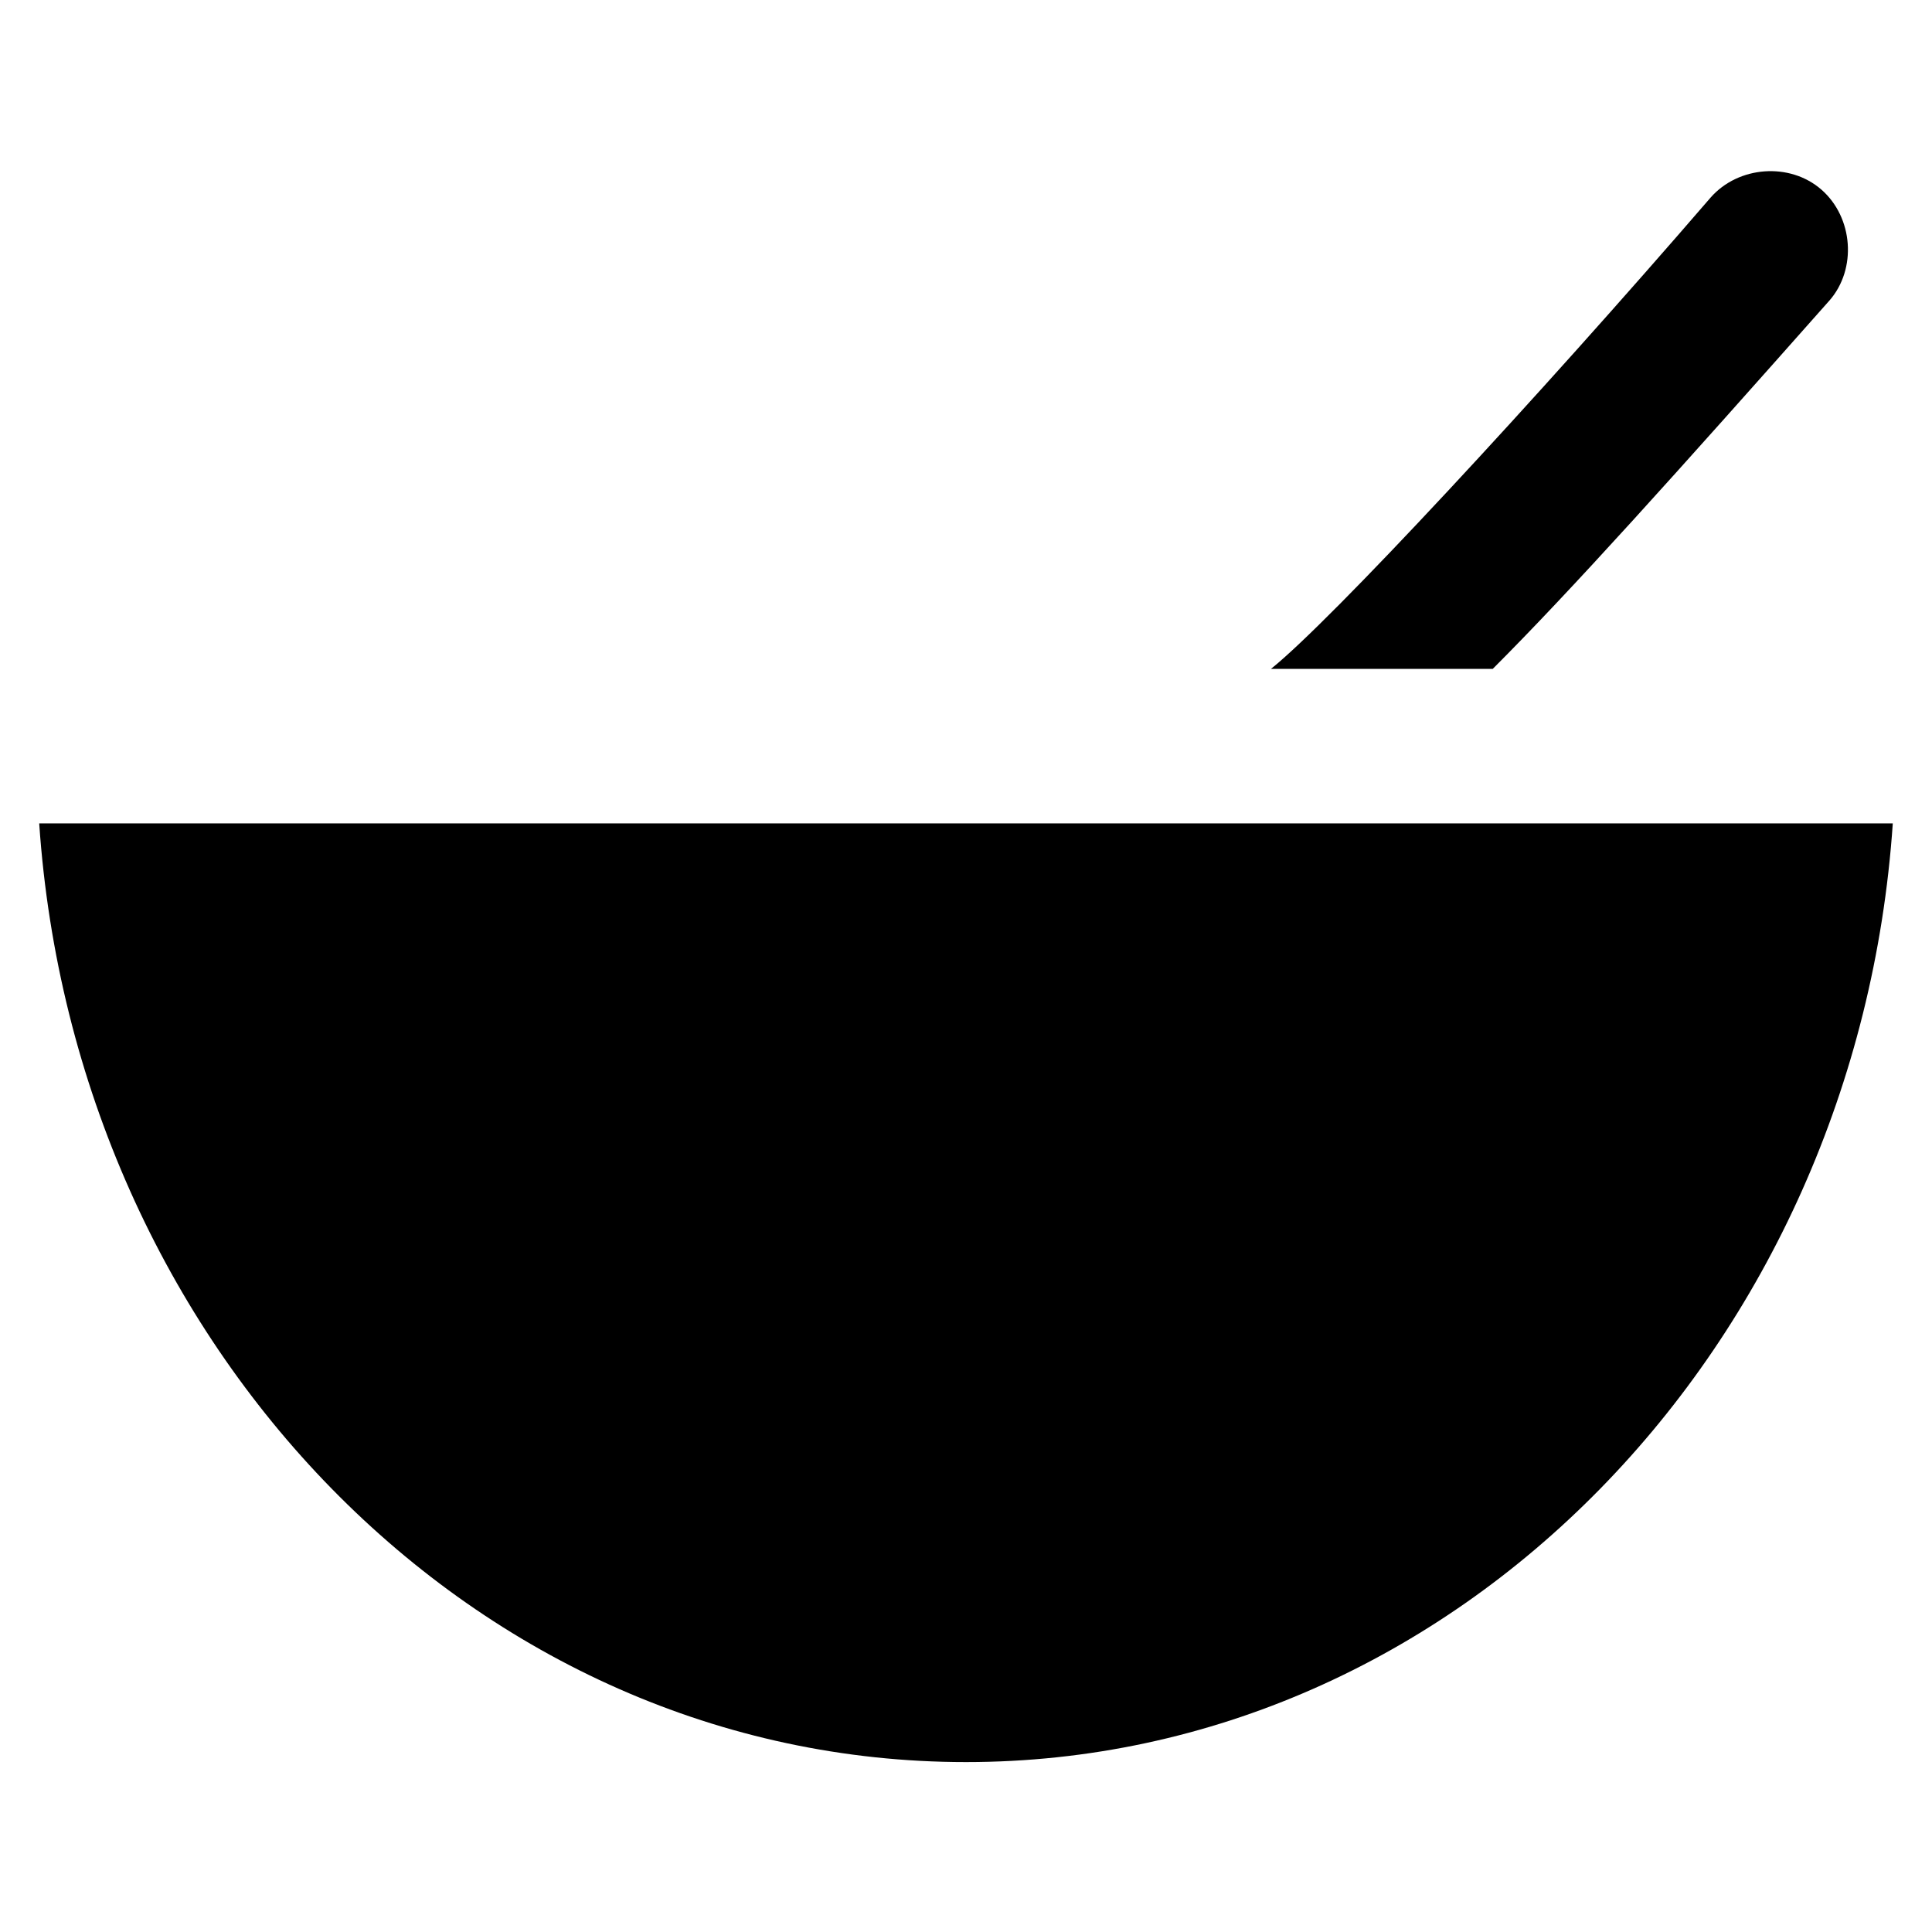
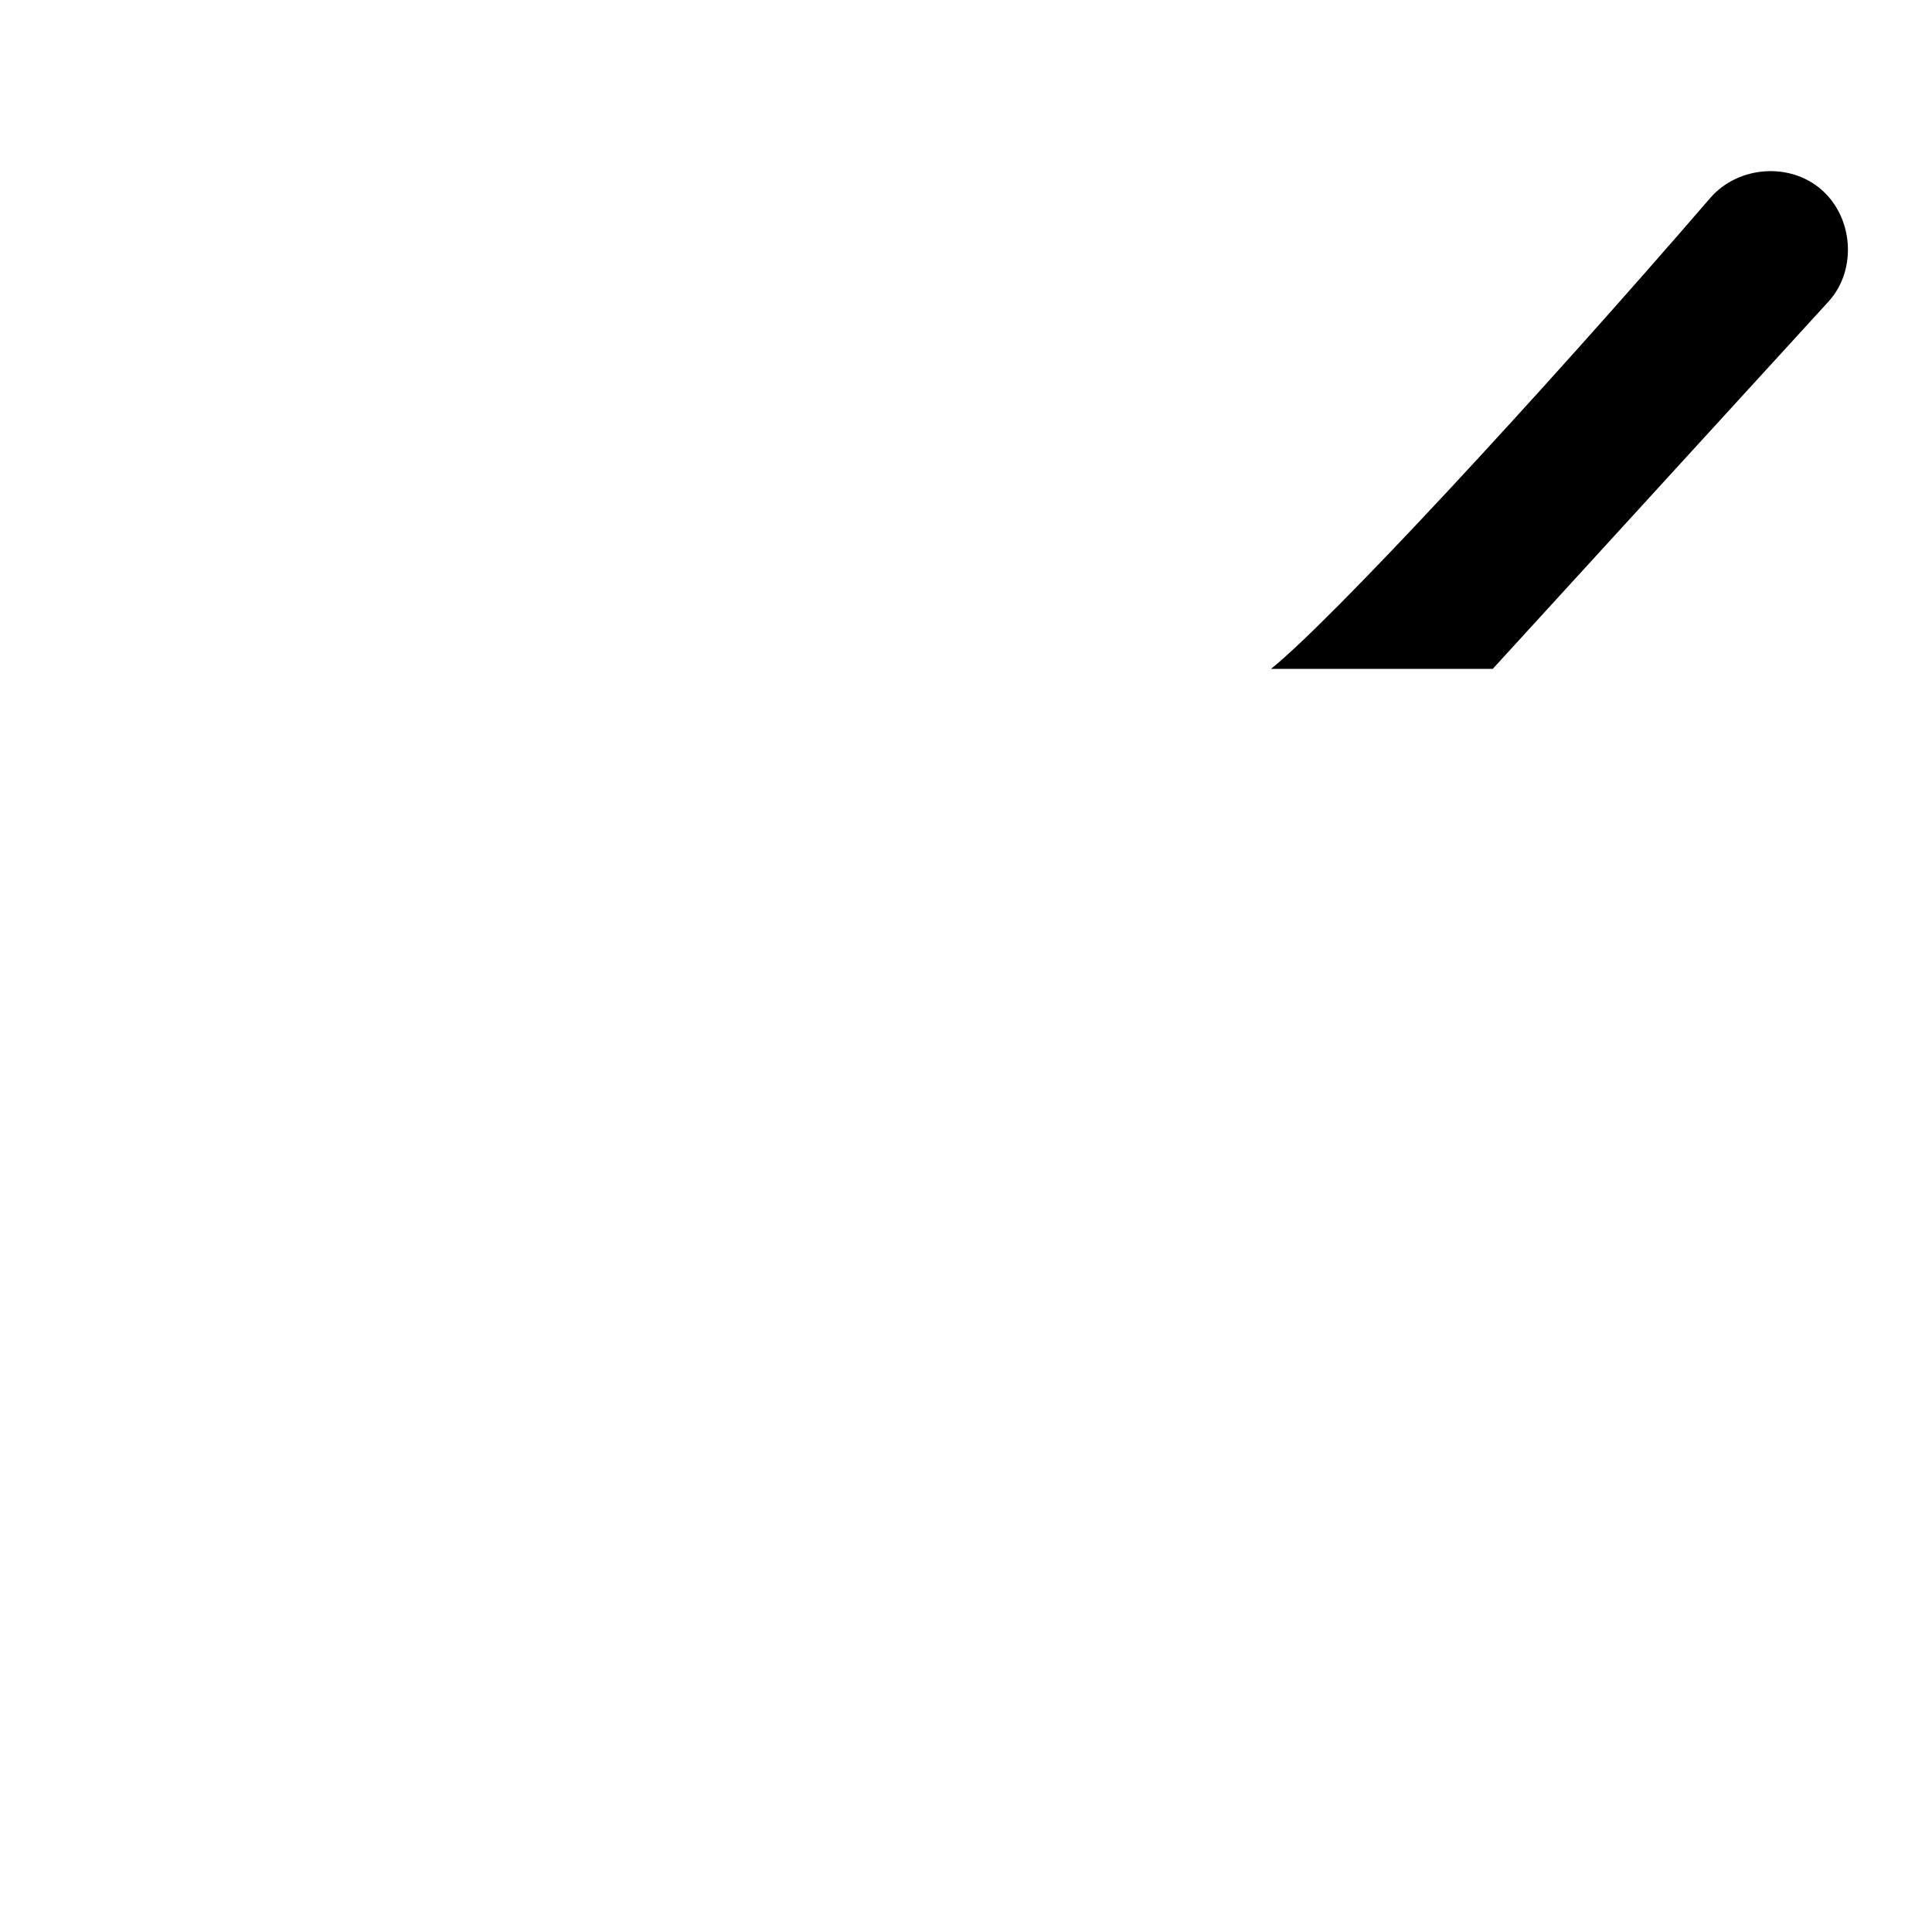
<svg xmlns="http://www.w3.org/2000/svg" fill="#000000" width="800px" height="800px" version="1.1" viewBox="144 144 512 512">
  <g>
-     <path d="m628.81 223.66c7.348-8.398 6.297-22.043-2.098-29.391-8.398-7.348-22.043-6.297-29.391 2.098-46.184 53.531-100.76 112.31-116.51 124.9h58.777c20.992-20.988 48.285-51.426 89.219-97.609z" />
-     <path d="m154.39 362.21c9.445 138.55 115.46 248.76 245.61 248.76s236.16-110.21 245.61-248.76z" />
+     <path d="m628.81 223.66c7.348-8.398 6.297-22.043-2.098-29.391-8.398-7.348-22.043-6.297-29.391 2.098-46.184 53.531-100.76 112.31-116.51 124.9h58.777z" />
  </g>
</svg>